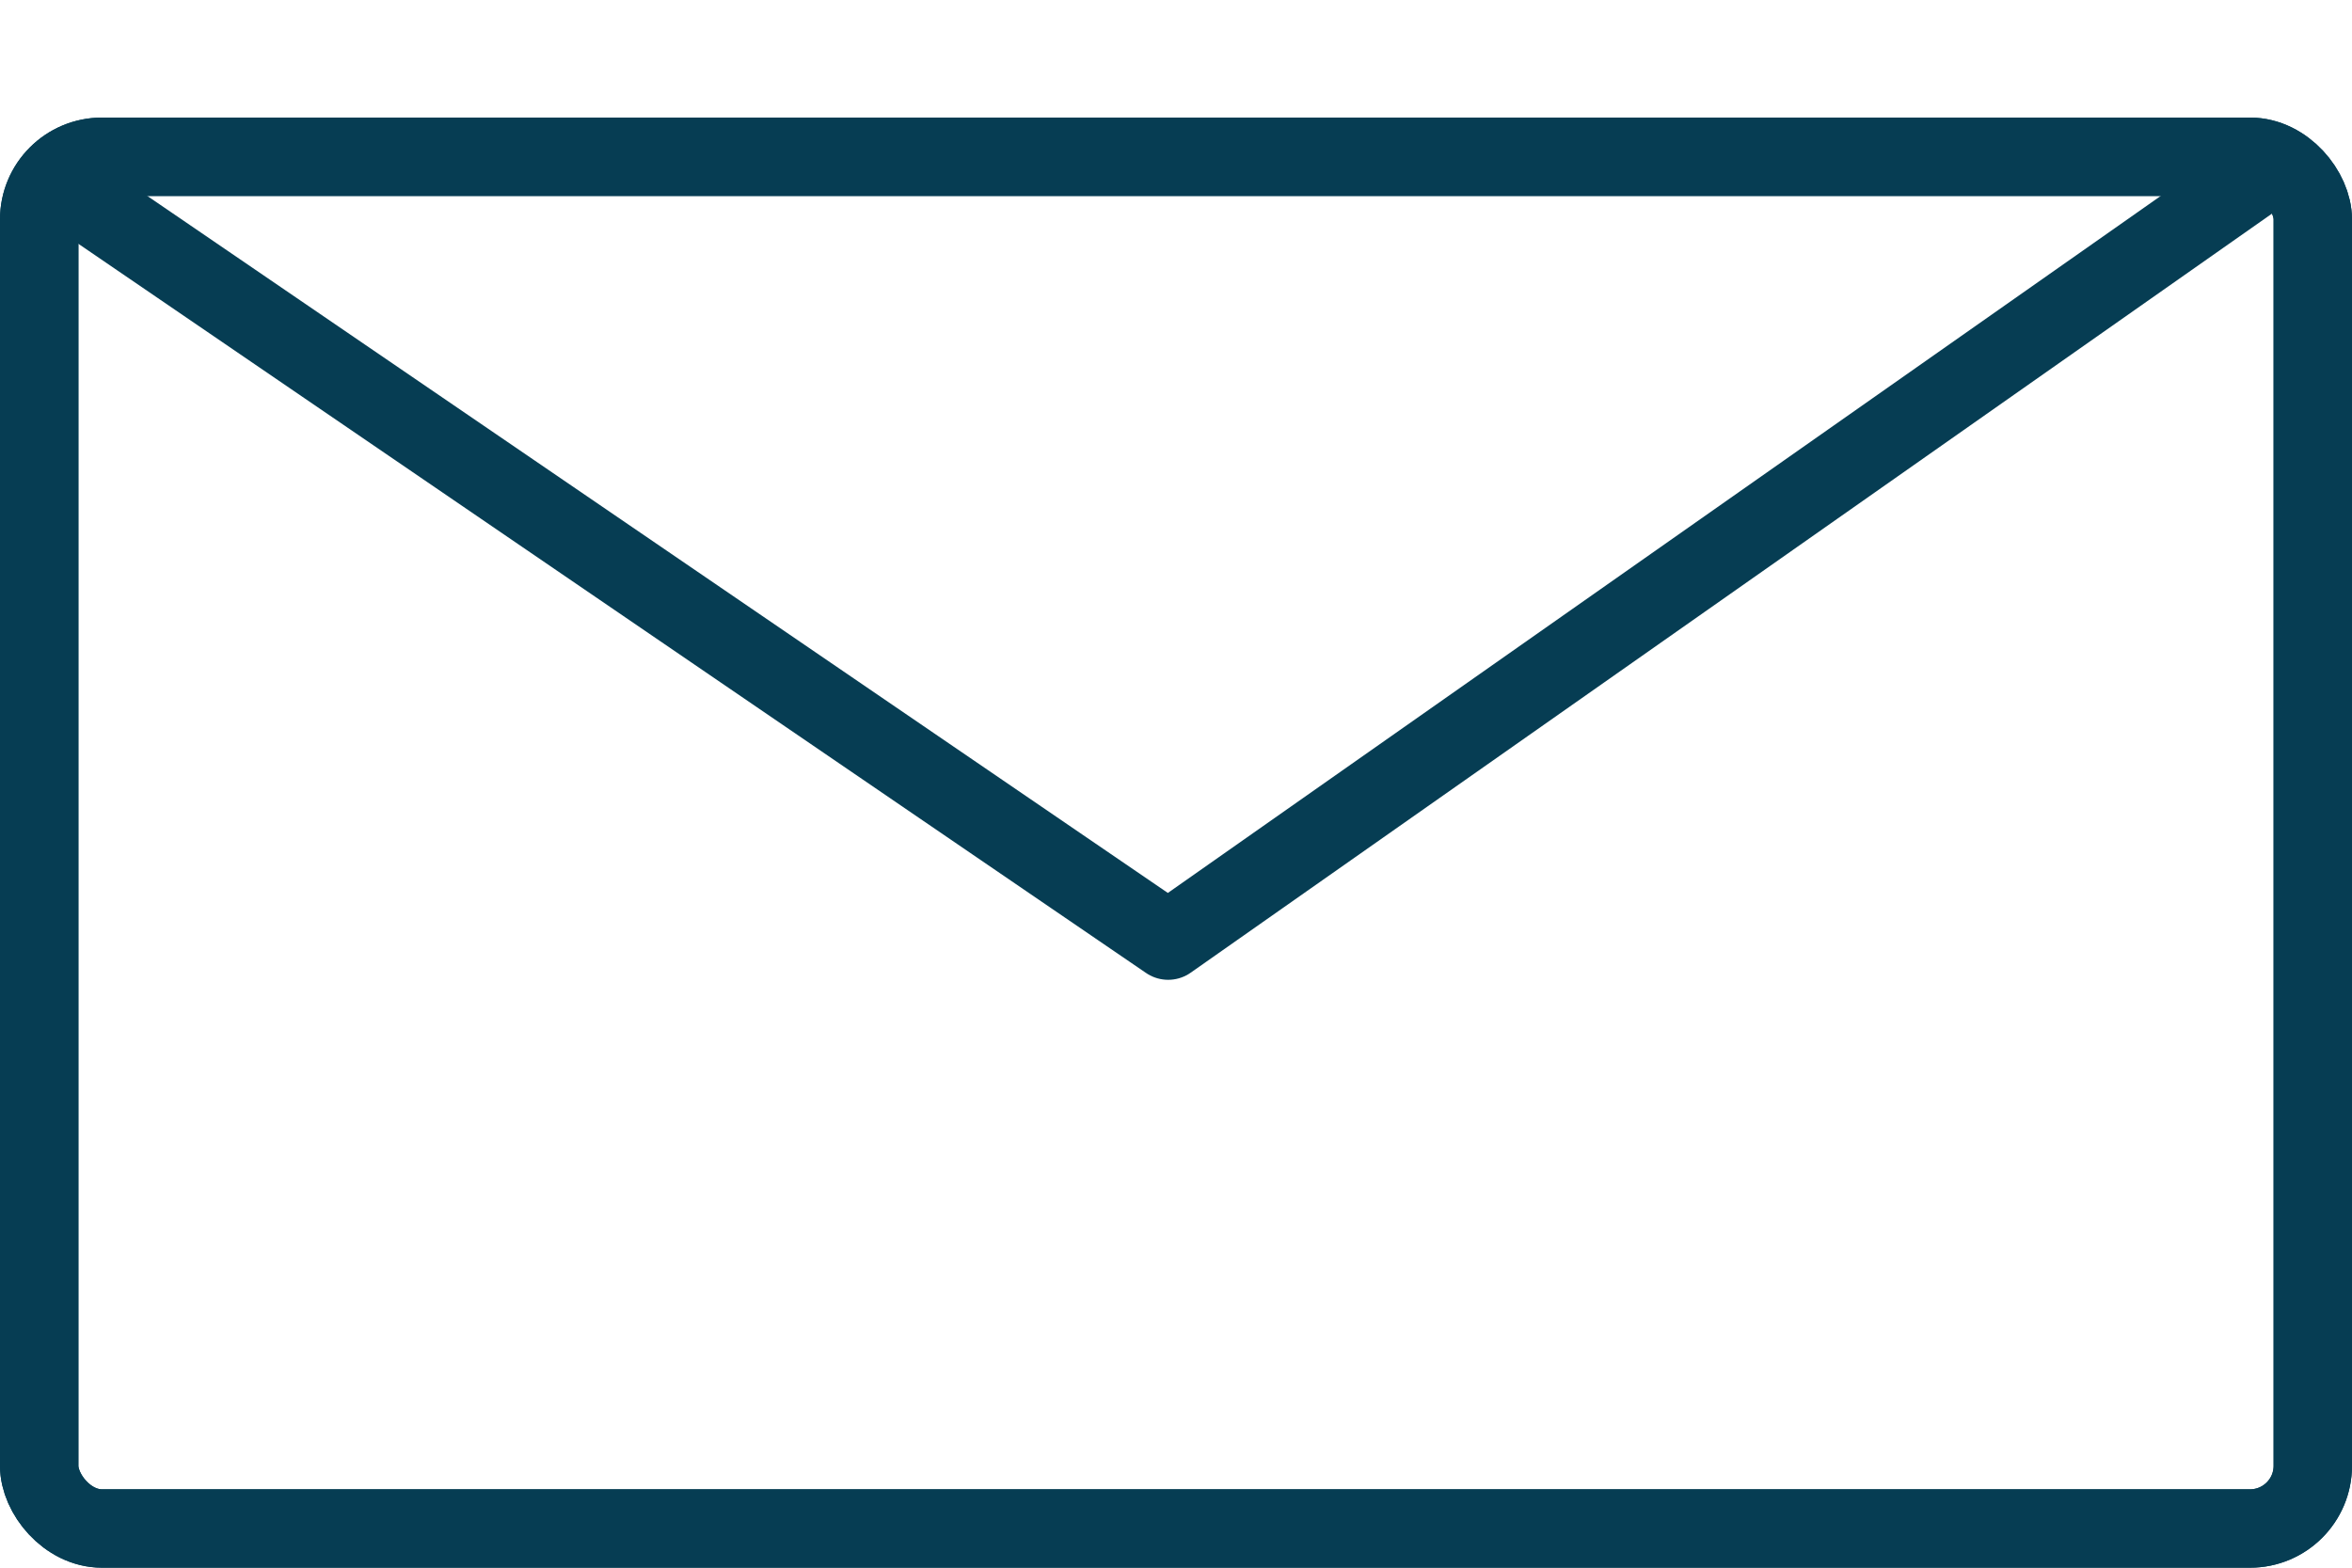
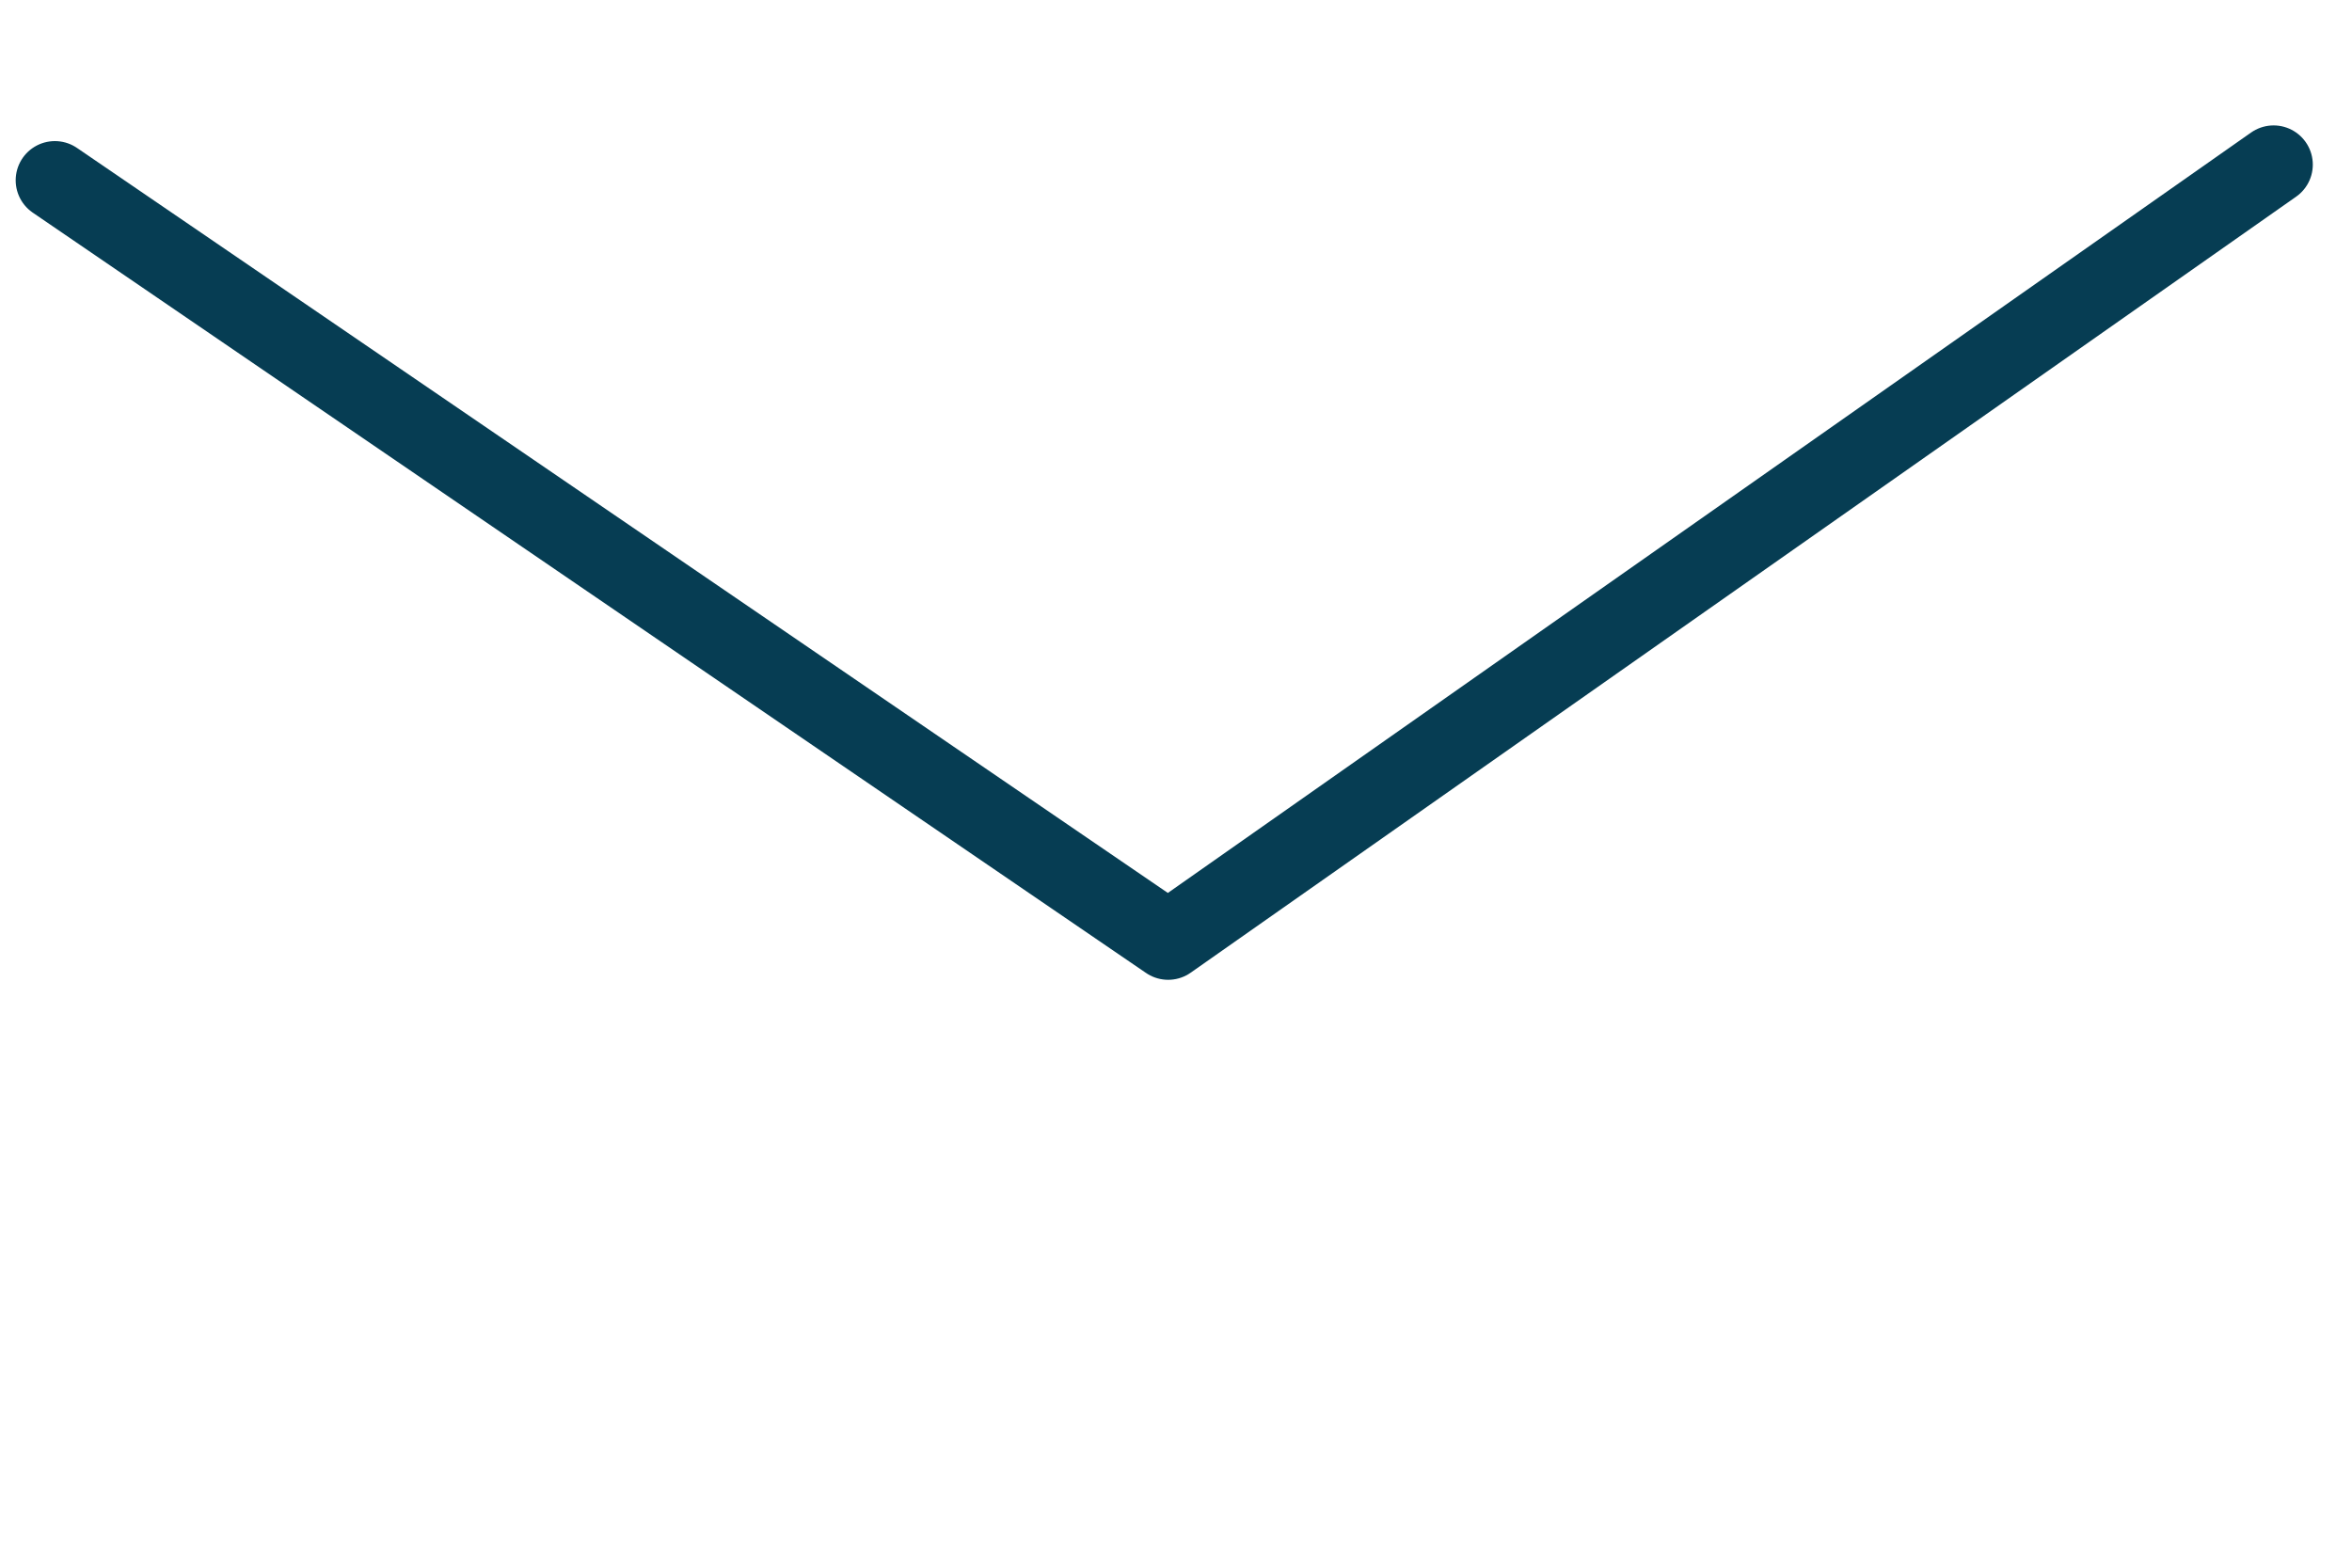
<svg xmlns="http://www.w3.org/2000/svg" id="Calque_1" viewBox="0 0 30 20">
  <defs>
    <style>      .st0 {        fill: none;        stroke: #063d53;        stroke-linecap: round;        stroke-linejoin: round;      }    </style>
  </defs>
-   <rect class="st0" x=".5" y="2" width="29" height="17.5" rx=".8" ry=".8" />
  <polyline class="st0" points=".7 2.3 14.9 12 29 2.1" />
-   <rect class="st0" x=".5" y="2" width="29" height="17.5" rx=".8" ry=".8" />
</svg>